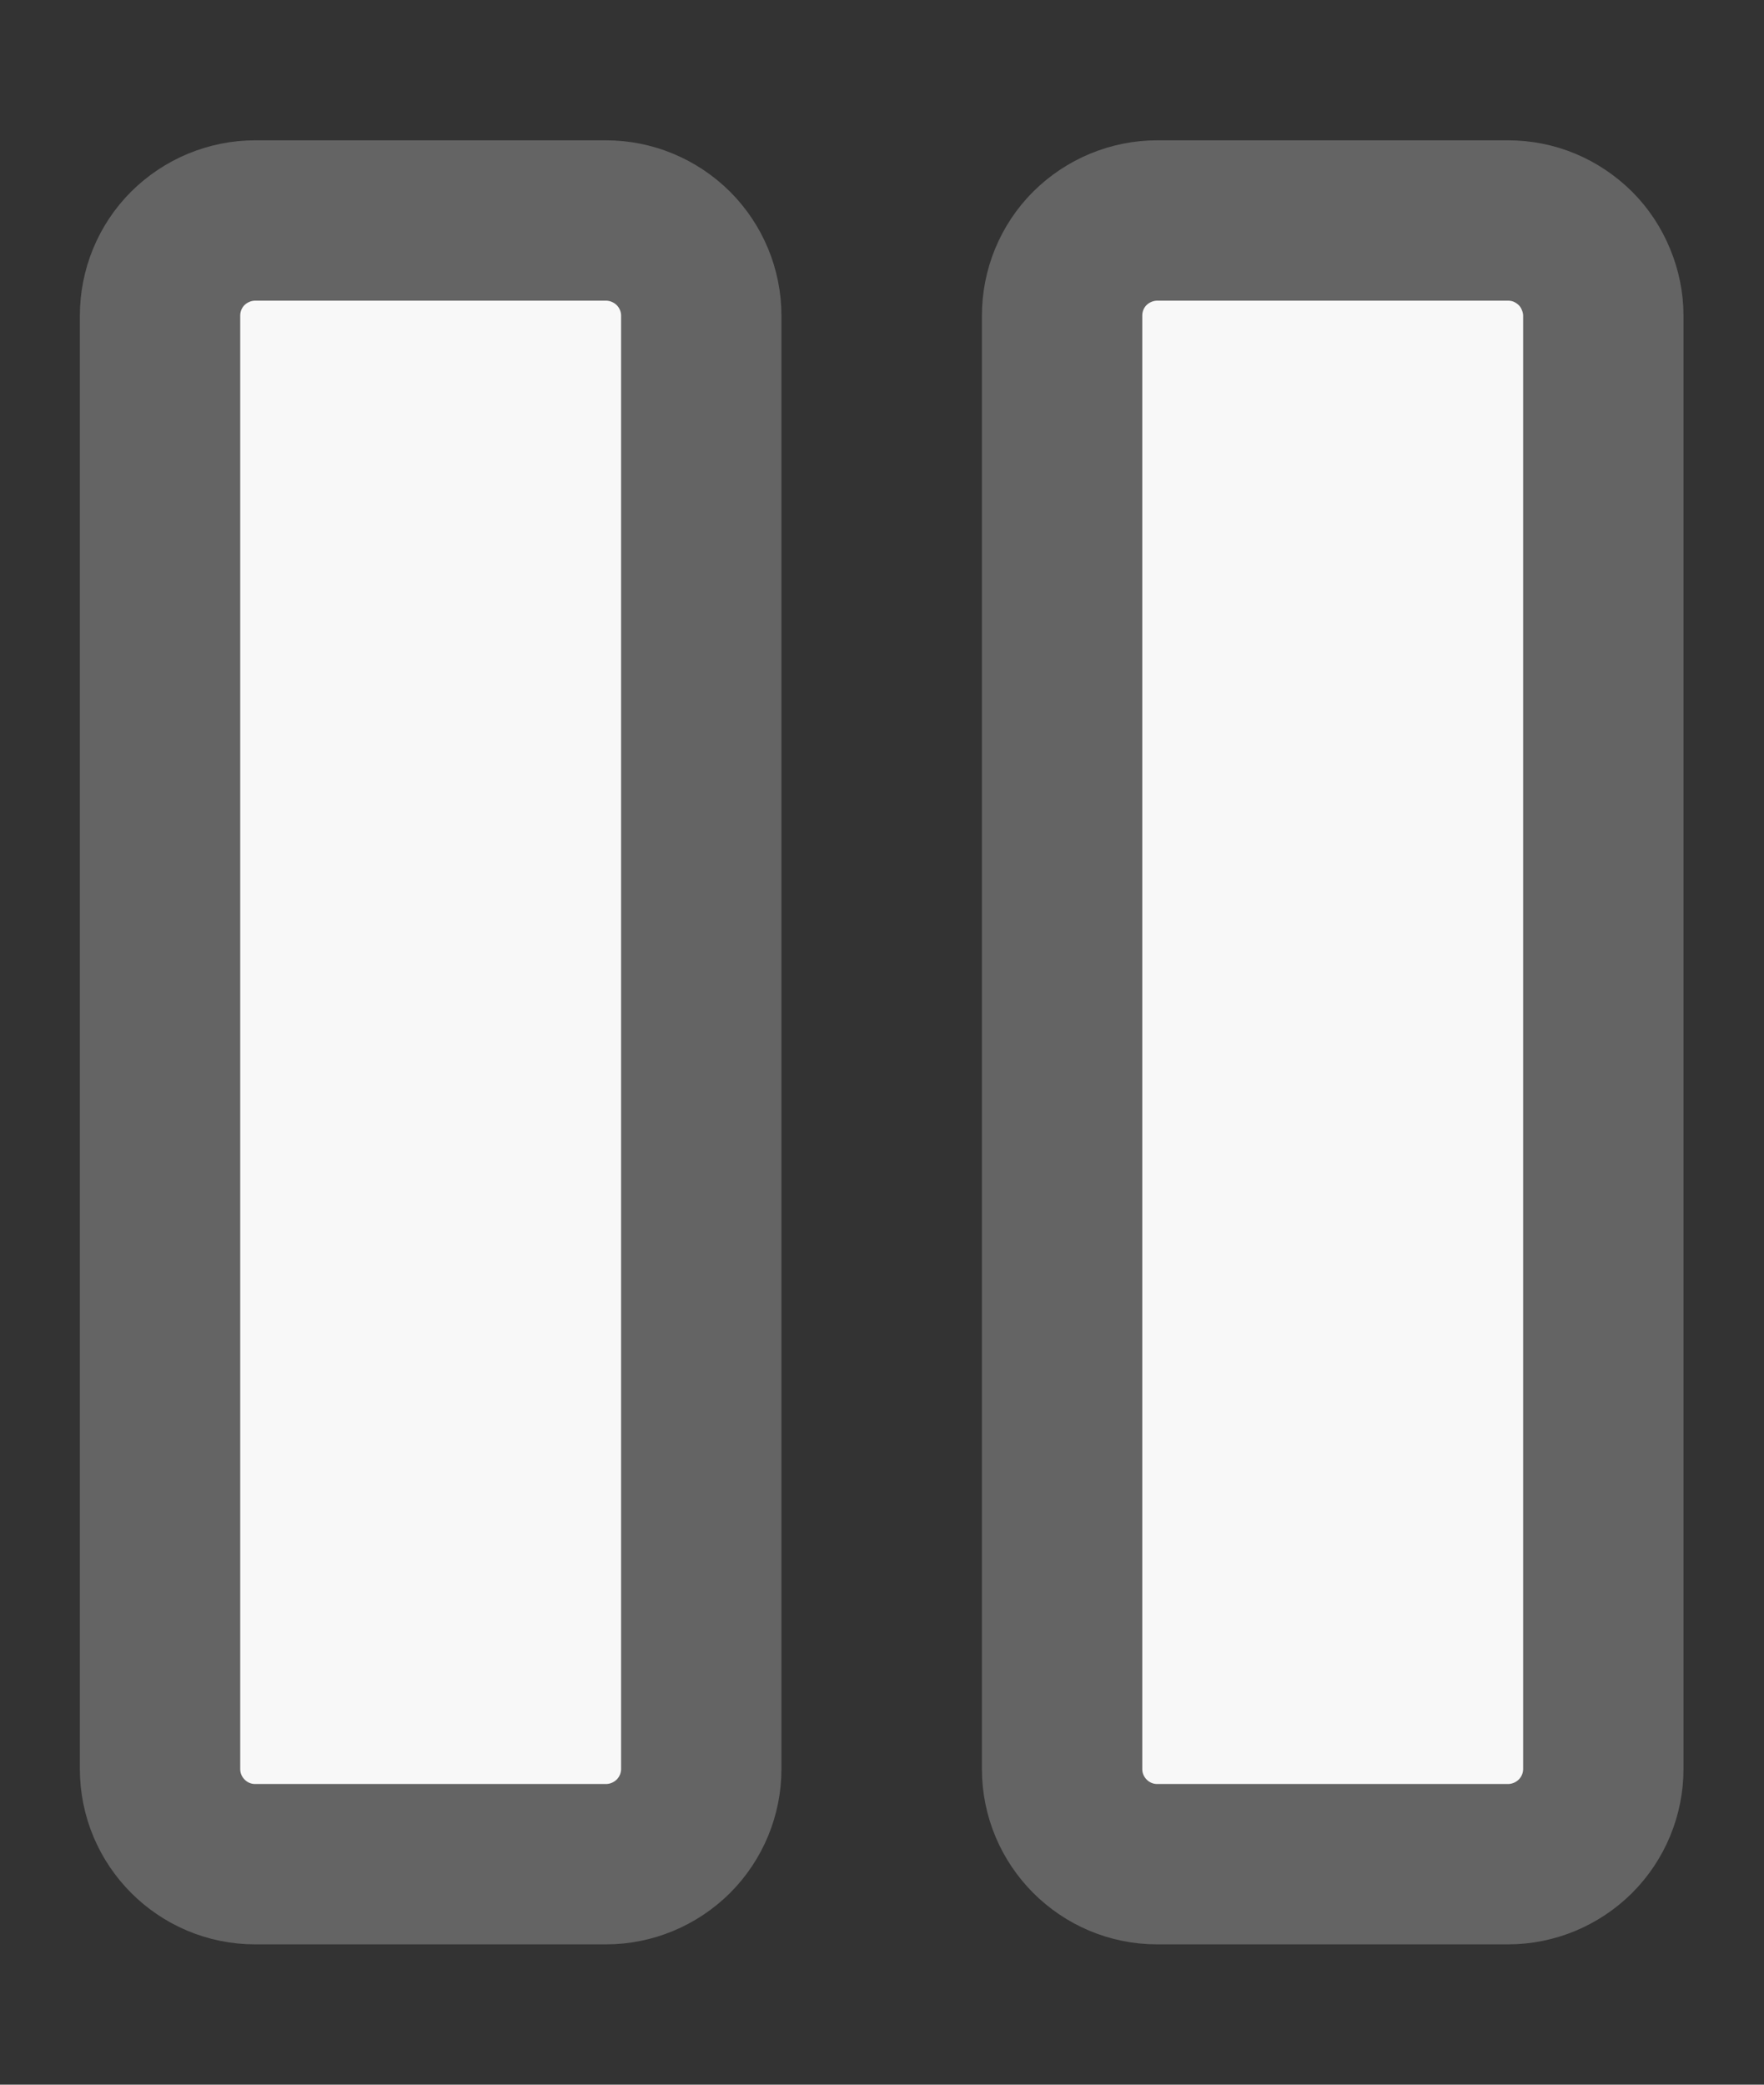
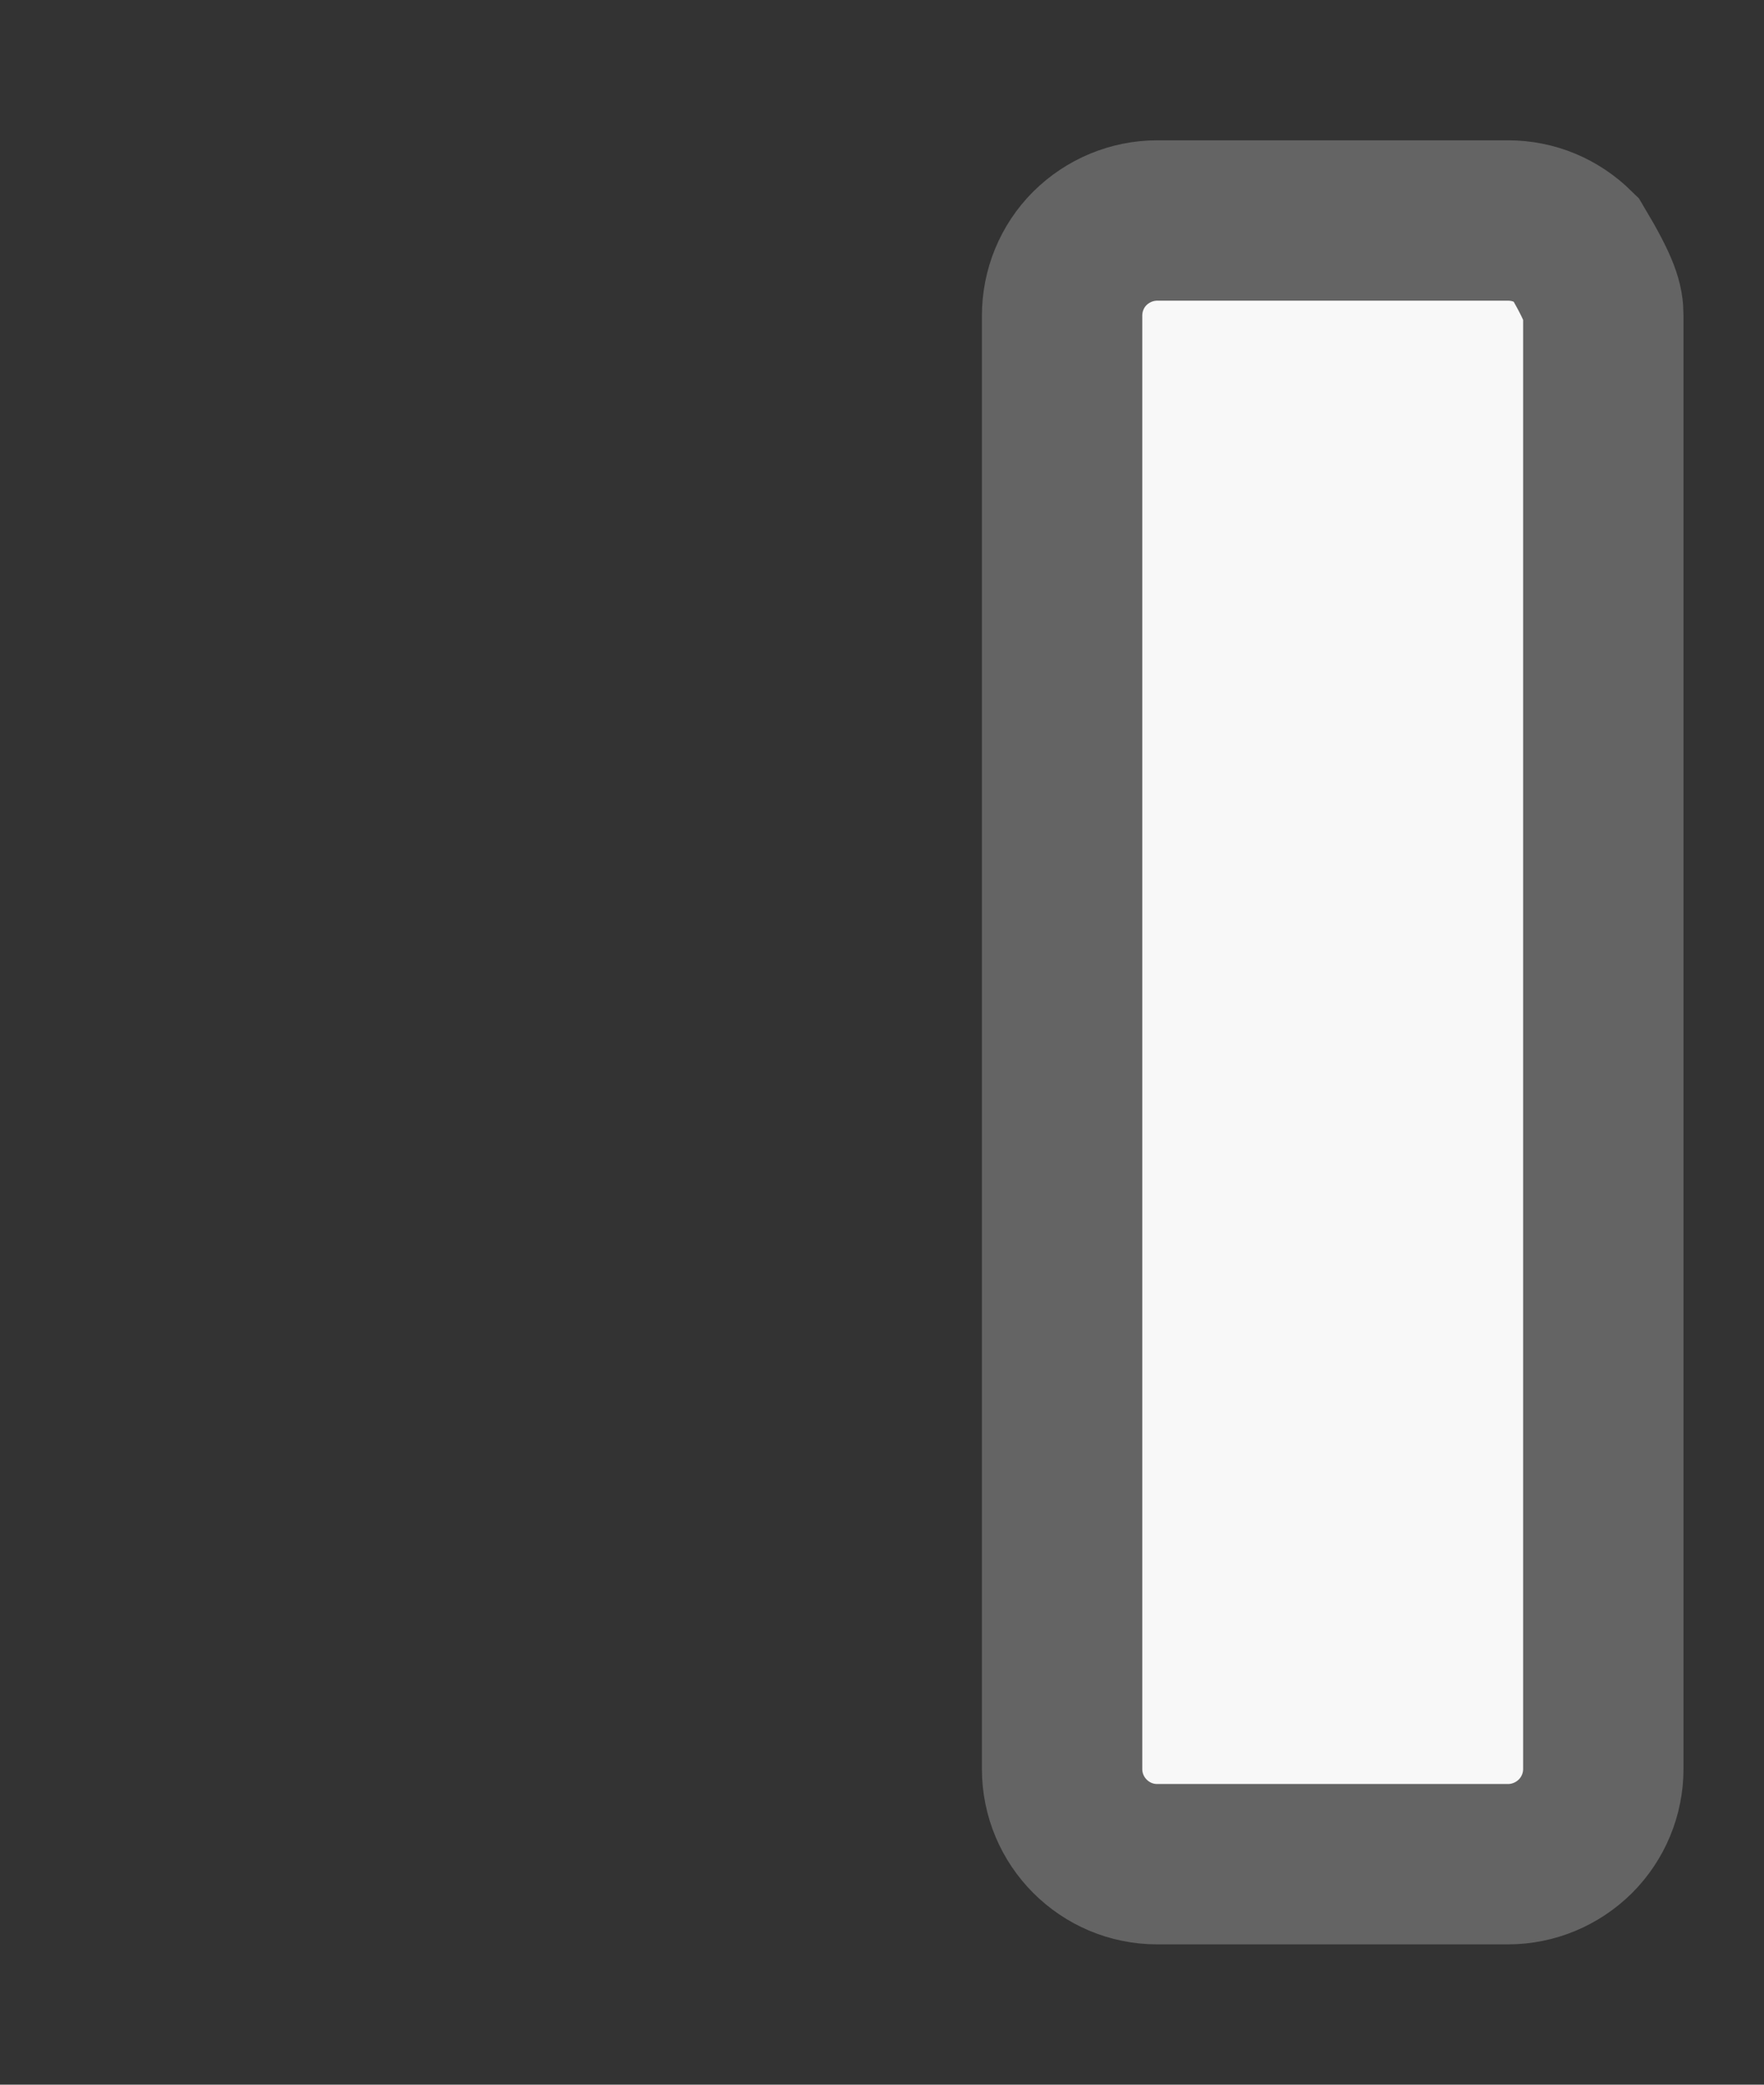
<svg xmlns="http://www.w3.org/2000/svg" width="11" height="13" viewBox="0 0 11 13" fill="none">
  <rect x="0" y="0" width="11" height="13" fill="#333333" stroke="none" />
-   <path d="M1.171 1.549C1.283 1.438 1.434 1.375 1.591 1.375H3.779C3.936 1.375 4.087 1.438 4.199 1.549C4.31 1.66 4.373 1.811 4.373 1.969V11.031C4.373 11.189 4.31 11.34 4.199 11.451C4.087 11.562 3.936 11.625 3.779 11.625H1.591C1.264 11.625 0.998 11.359 0.998 11.031V1.969C0.998 1.811 1.06 1.66 1.171 1.549Z" fill="#F8F8F8" stroke="#646464" />
-   <path d="M6.796 1.549C6.908 1.438 7.059 1.375 7.216 1.375H9.404C9.482 1.375 9.559 1.39 9.631 1.42C9.703 1.45 9.768 1.494 9.824 1.549C9.879 1.604 9.922 1.669 9.952 1.742C9.982 1.814 9.998 1.891 9.998 1.969V11.031C9.998 11.189 9.935 11.34 9.824 11.451C9.712 11.562 9.561 11.625 9.404 11.625H7.216C6.889 11.625 6.623 11.359 6.623 11.031V1.969C6.623 1.811 6.685 1.66 6.796 1.549Z" fill="#F8F8F8" stroke="#646464" />
+   <path d="M6.796 1.549C6.908 1.438 7.059 1.375 7.216 1.375H9.404C9.482 1.375 9.559 1.39 9.631 1.42C9.703 1.45 9.768 1.494 9.824 1.549C9.982 1.814 9.998 1.891 9.998 1.969V11.031C9.998 11.189 9.935 11.34 9.824 11.451C9.712 11.562 9.561 11.625 9.404 11.625H7.216C6.889 11.625 6.623 11.359 6.623 11.031V1.969C6.623 1.811 6.685 1.66 6.796 1.549Z" fill="#F8F8F8" stroke="#646464" />
</svg>